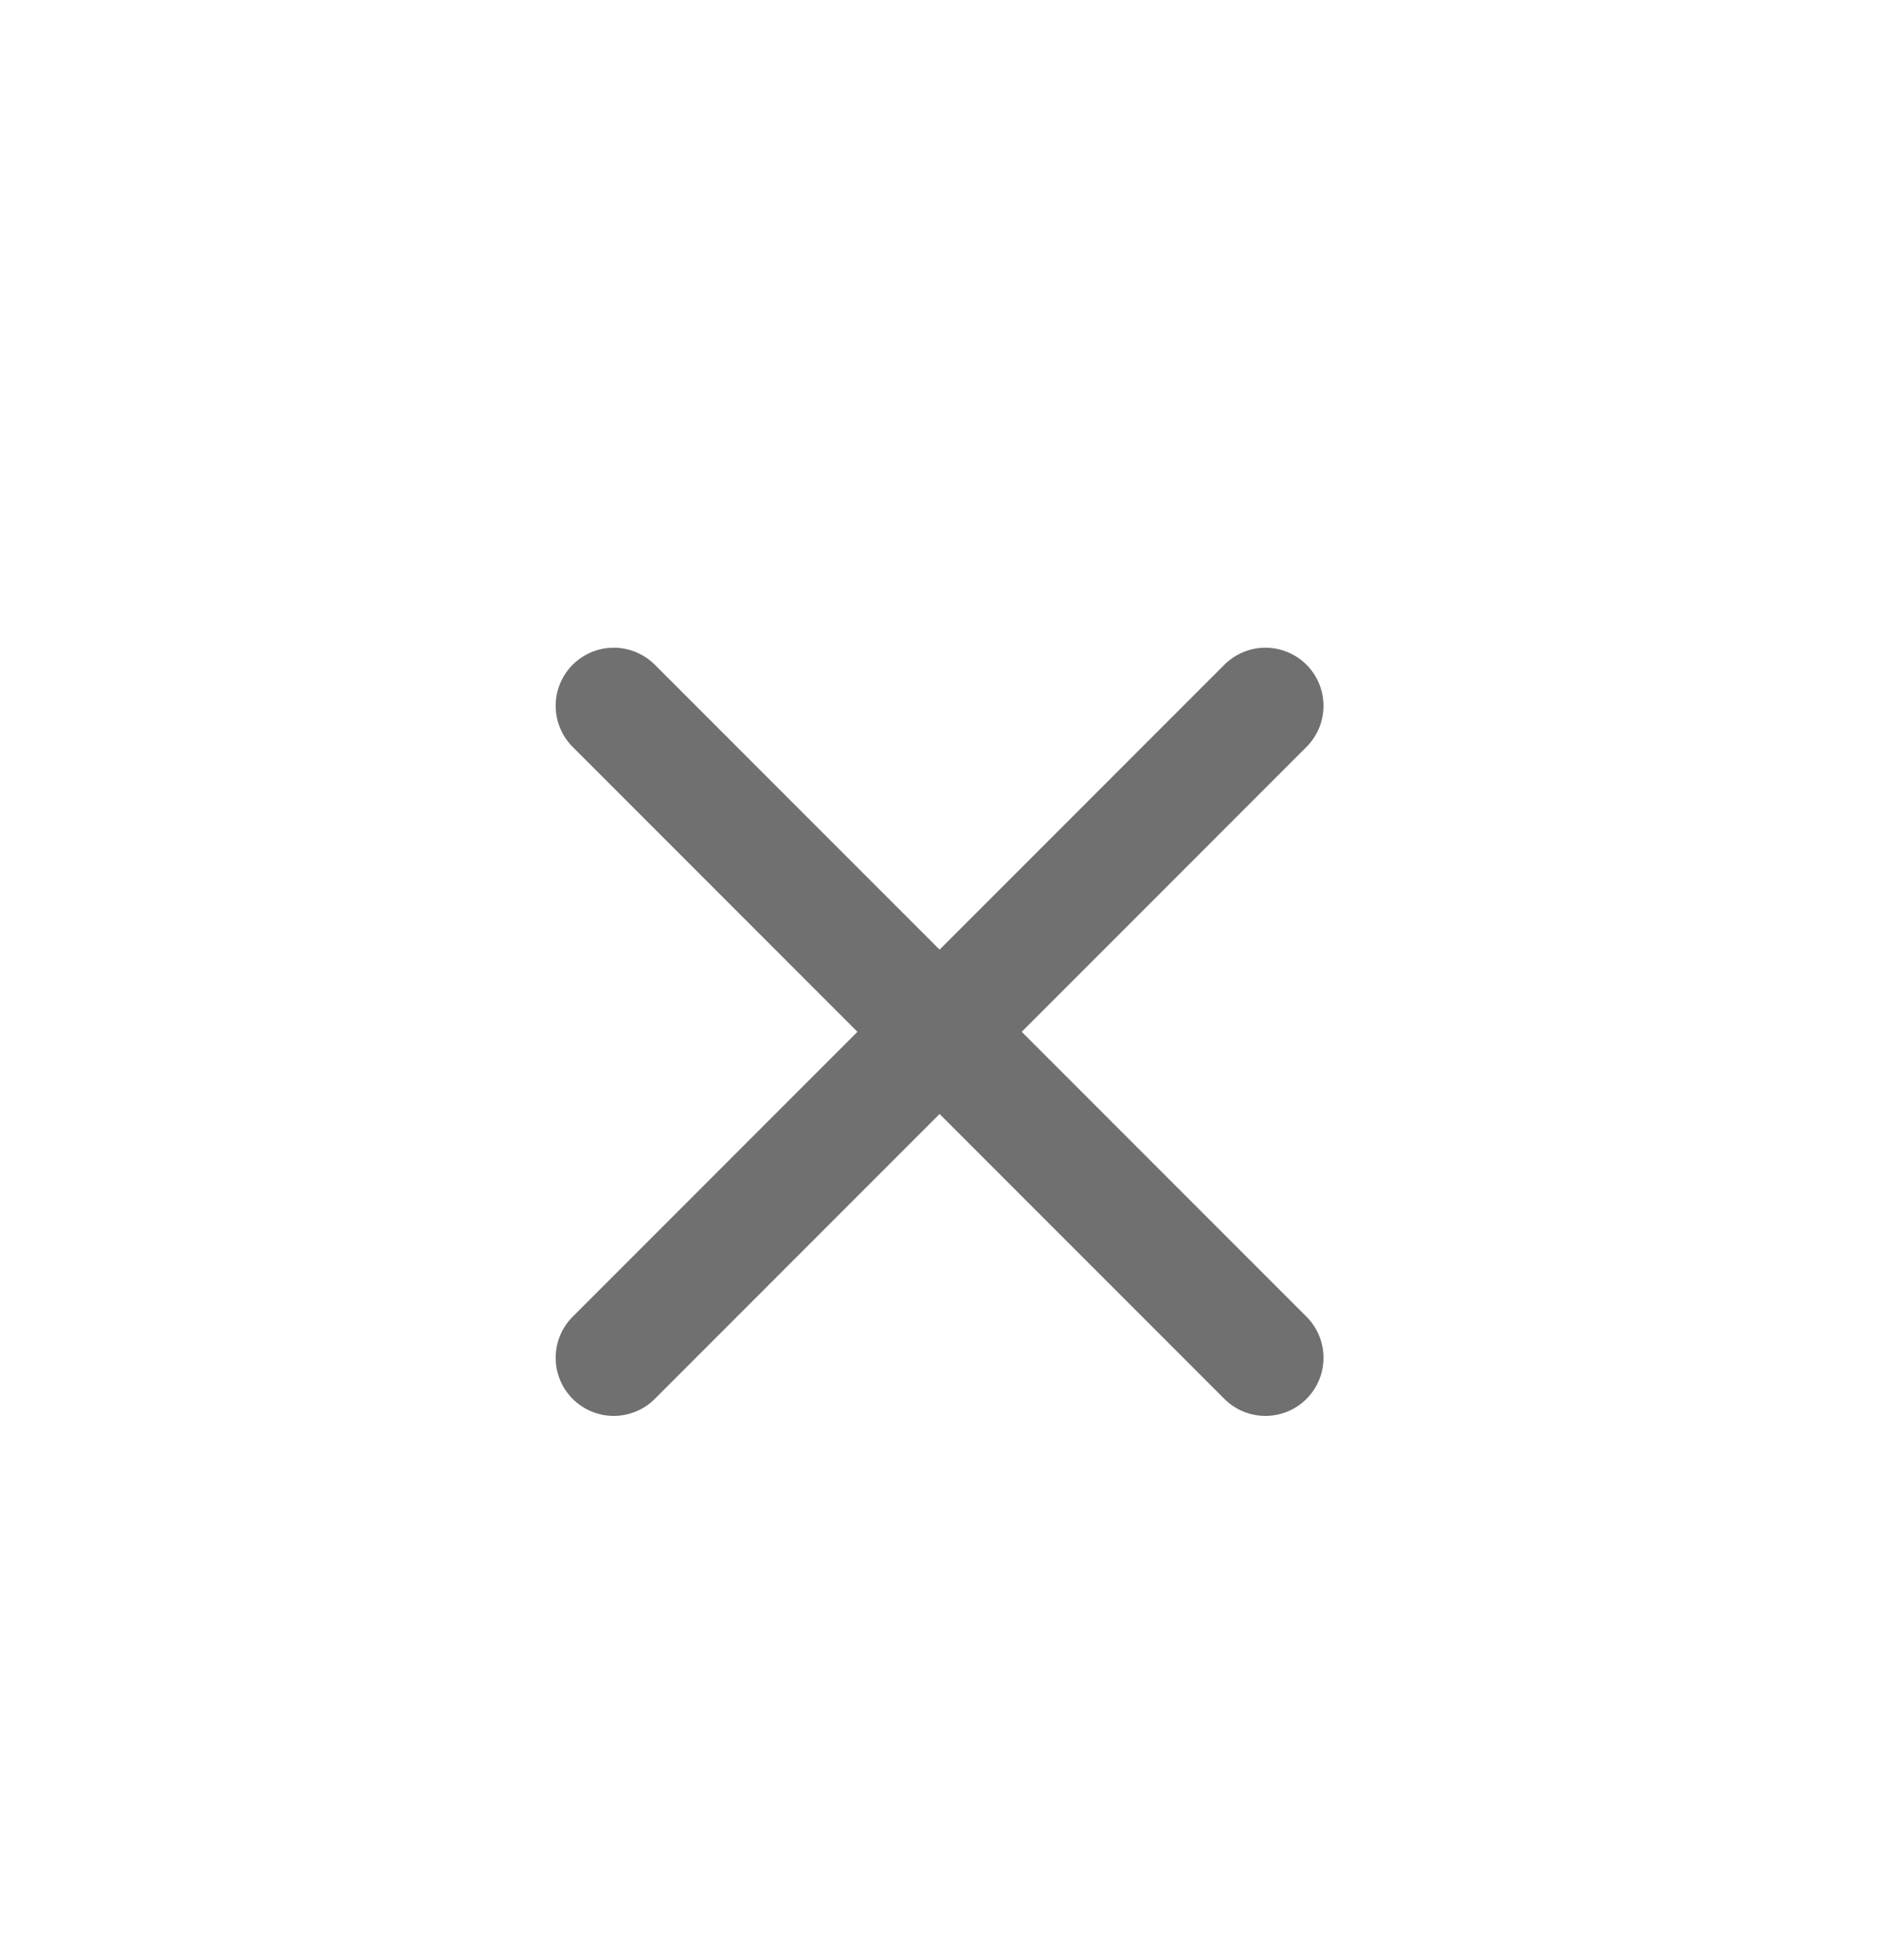
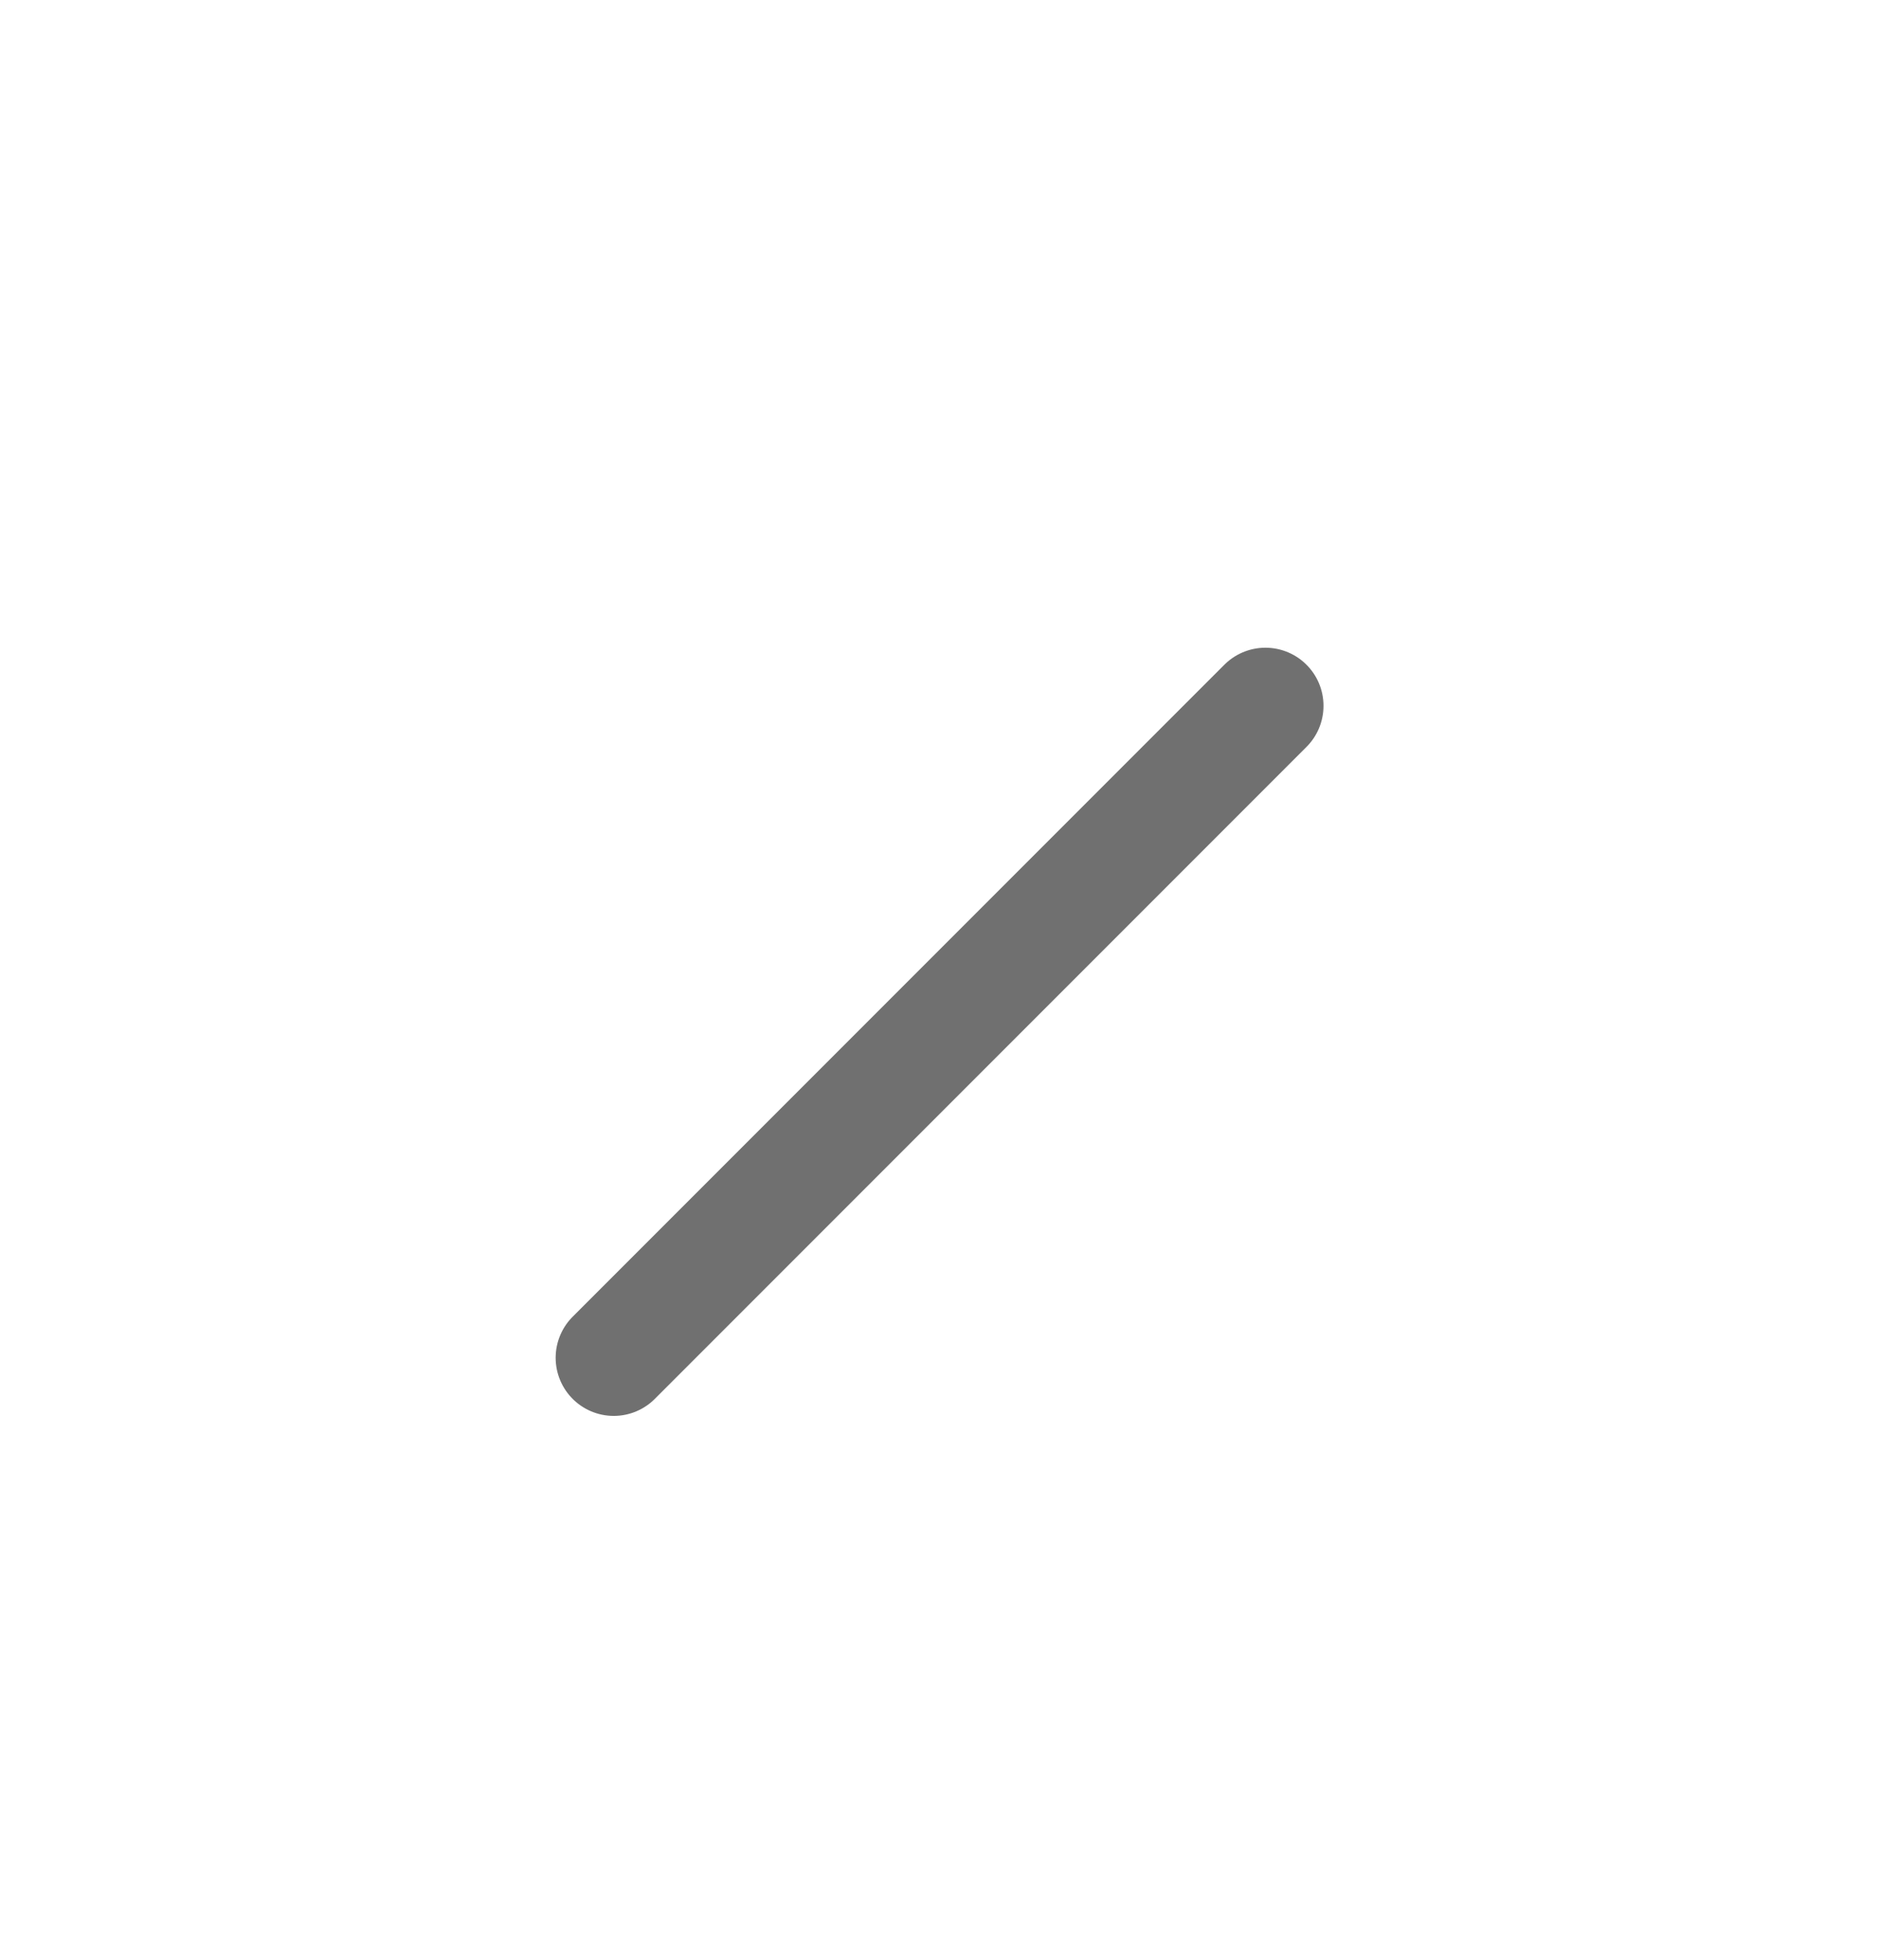
<svg xmlns="http://www.w3.org/2000/svg" version="1.1" id="Layer_1" x="0px" y="0px" viewBox="0 0 485 506" style="enable-background:new 0 0 485 506;" xml:space="preserve">
  <style type="text/css">
	.st0{fill:none;stroke:#707070;stroke-width:30;stroke-linecap:round;stroke-miterlimit:10;}
</style>
-   <line class="st0" x1="158.5" y1="182.2" x2="326.8" y2="350.5" />
  <line class="st0" x1="326.8" y1="182.2" x2="158.5" y2="350.5" />
</svg>